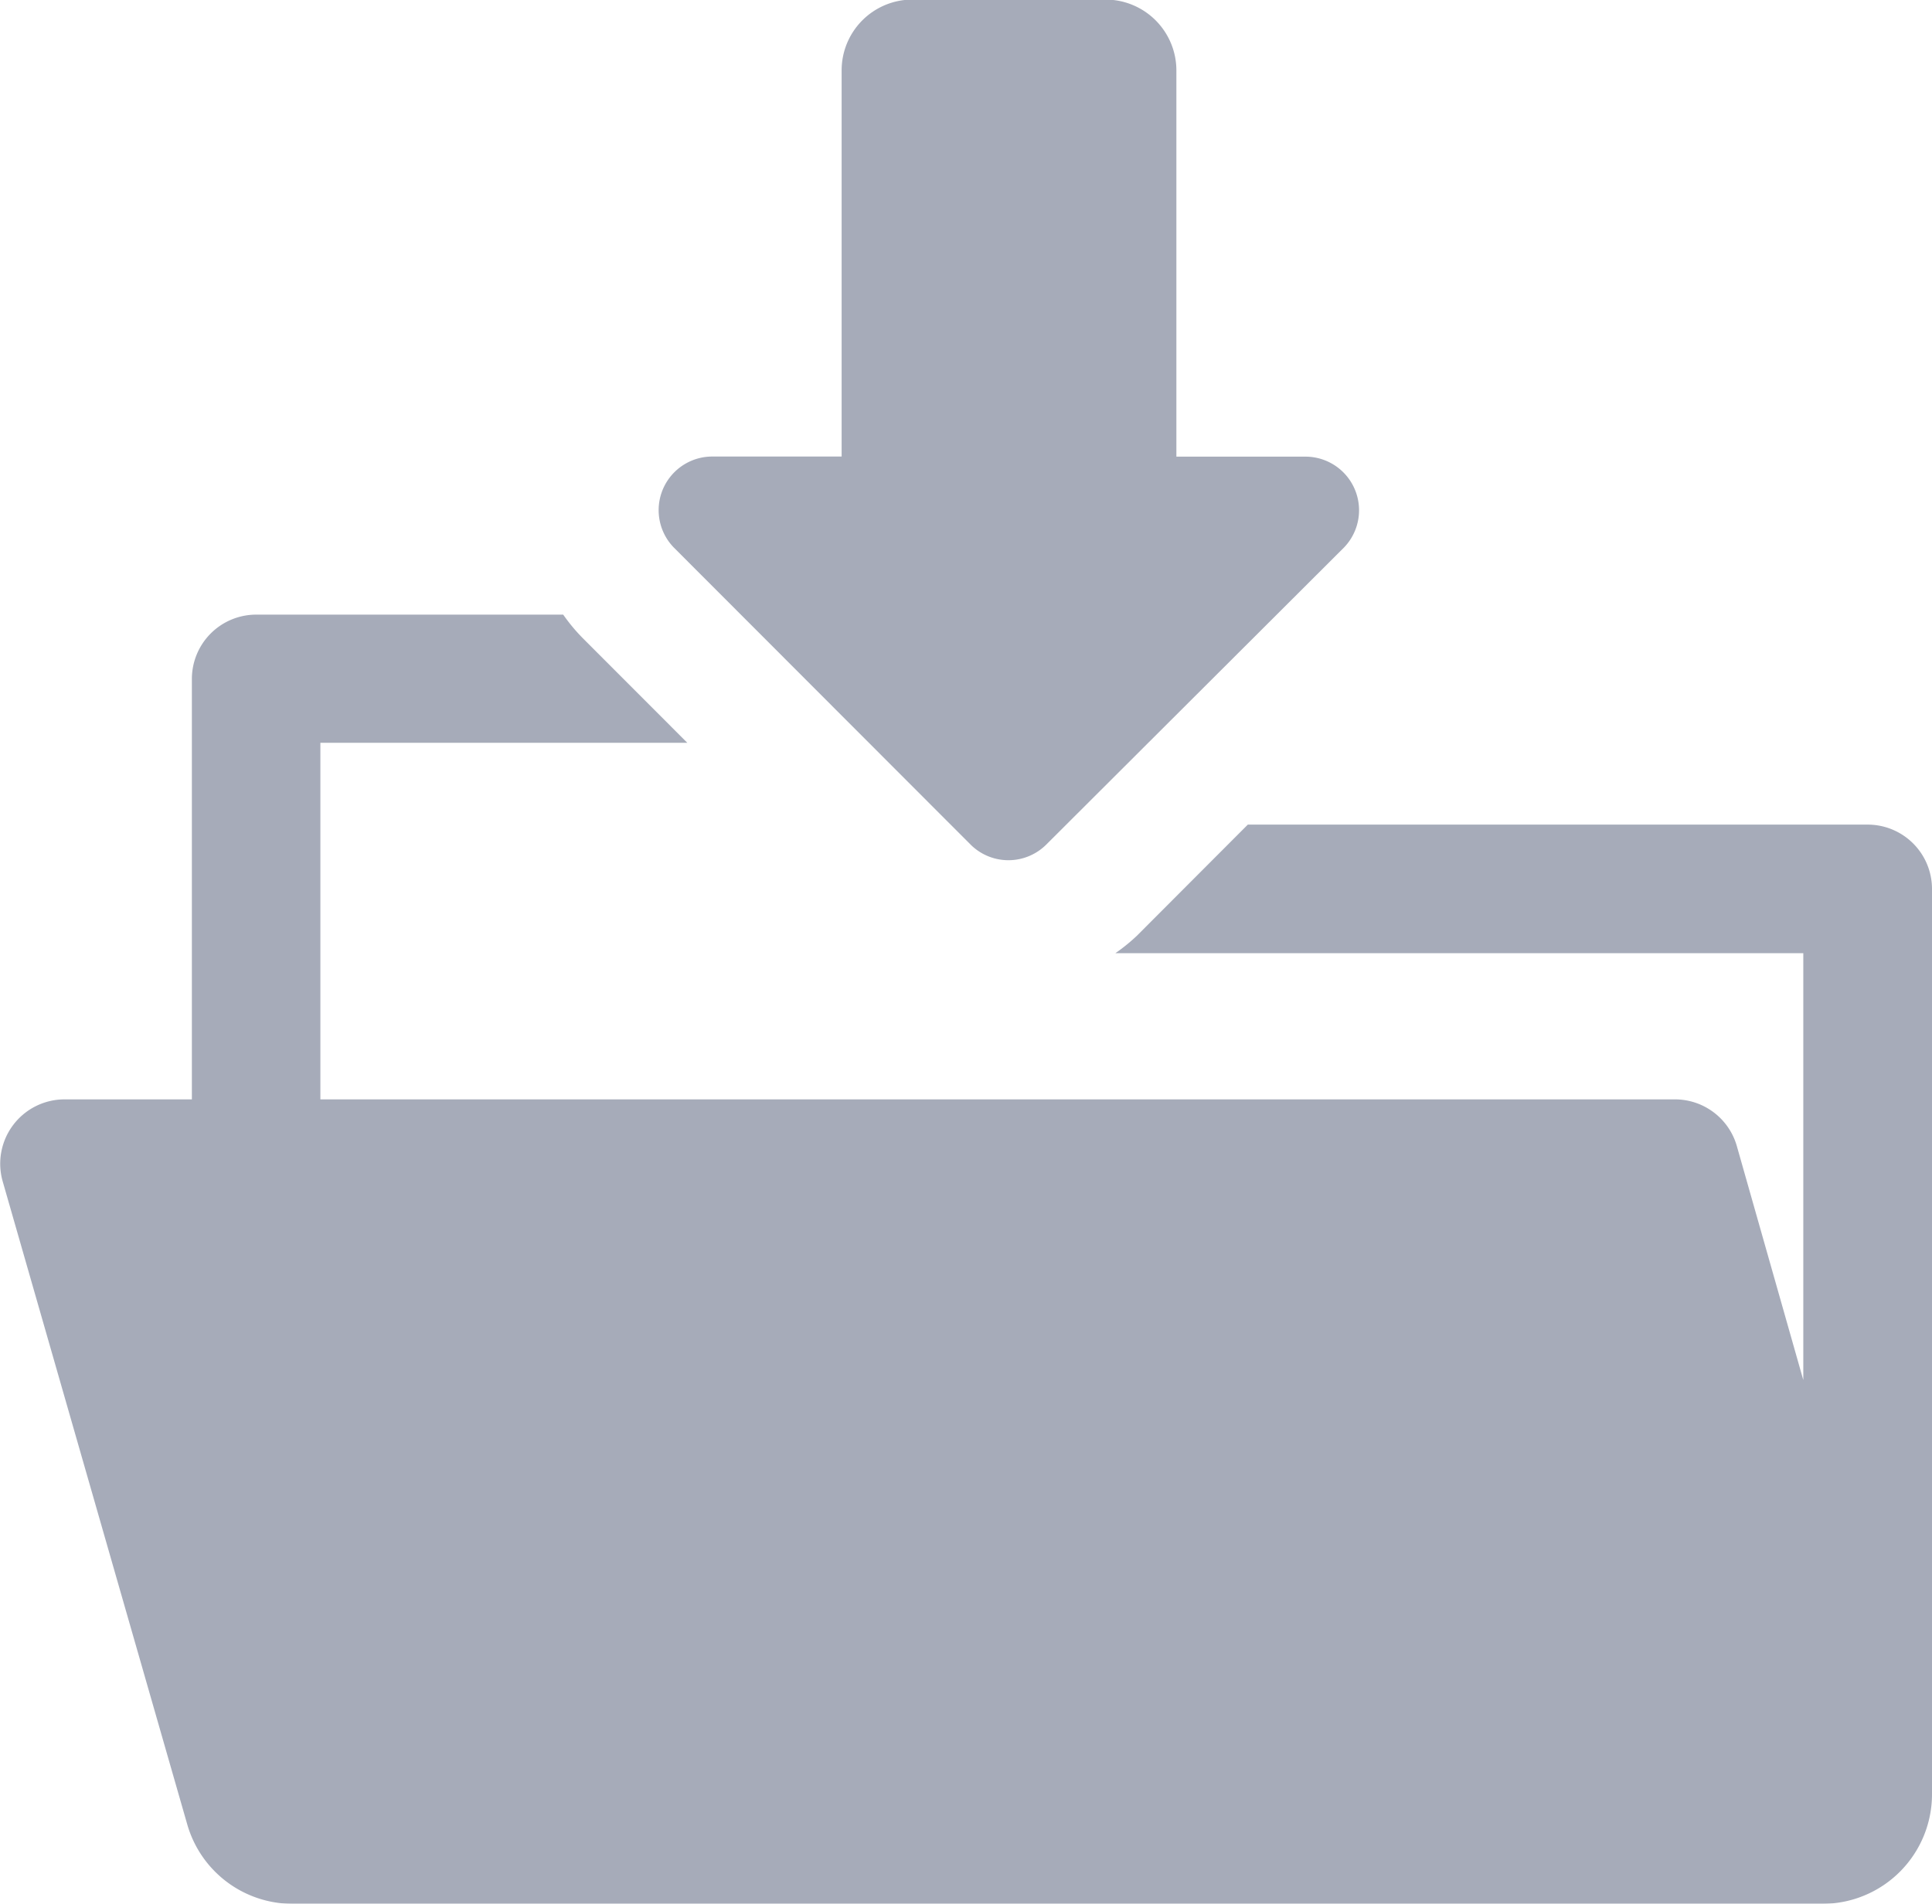
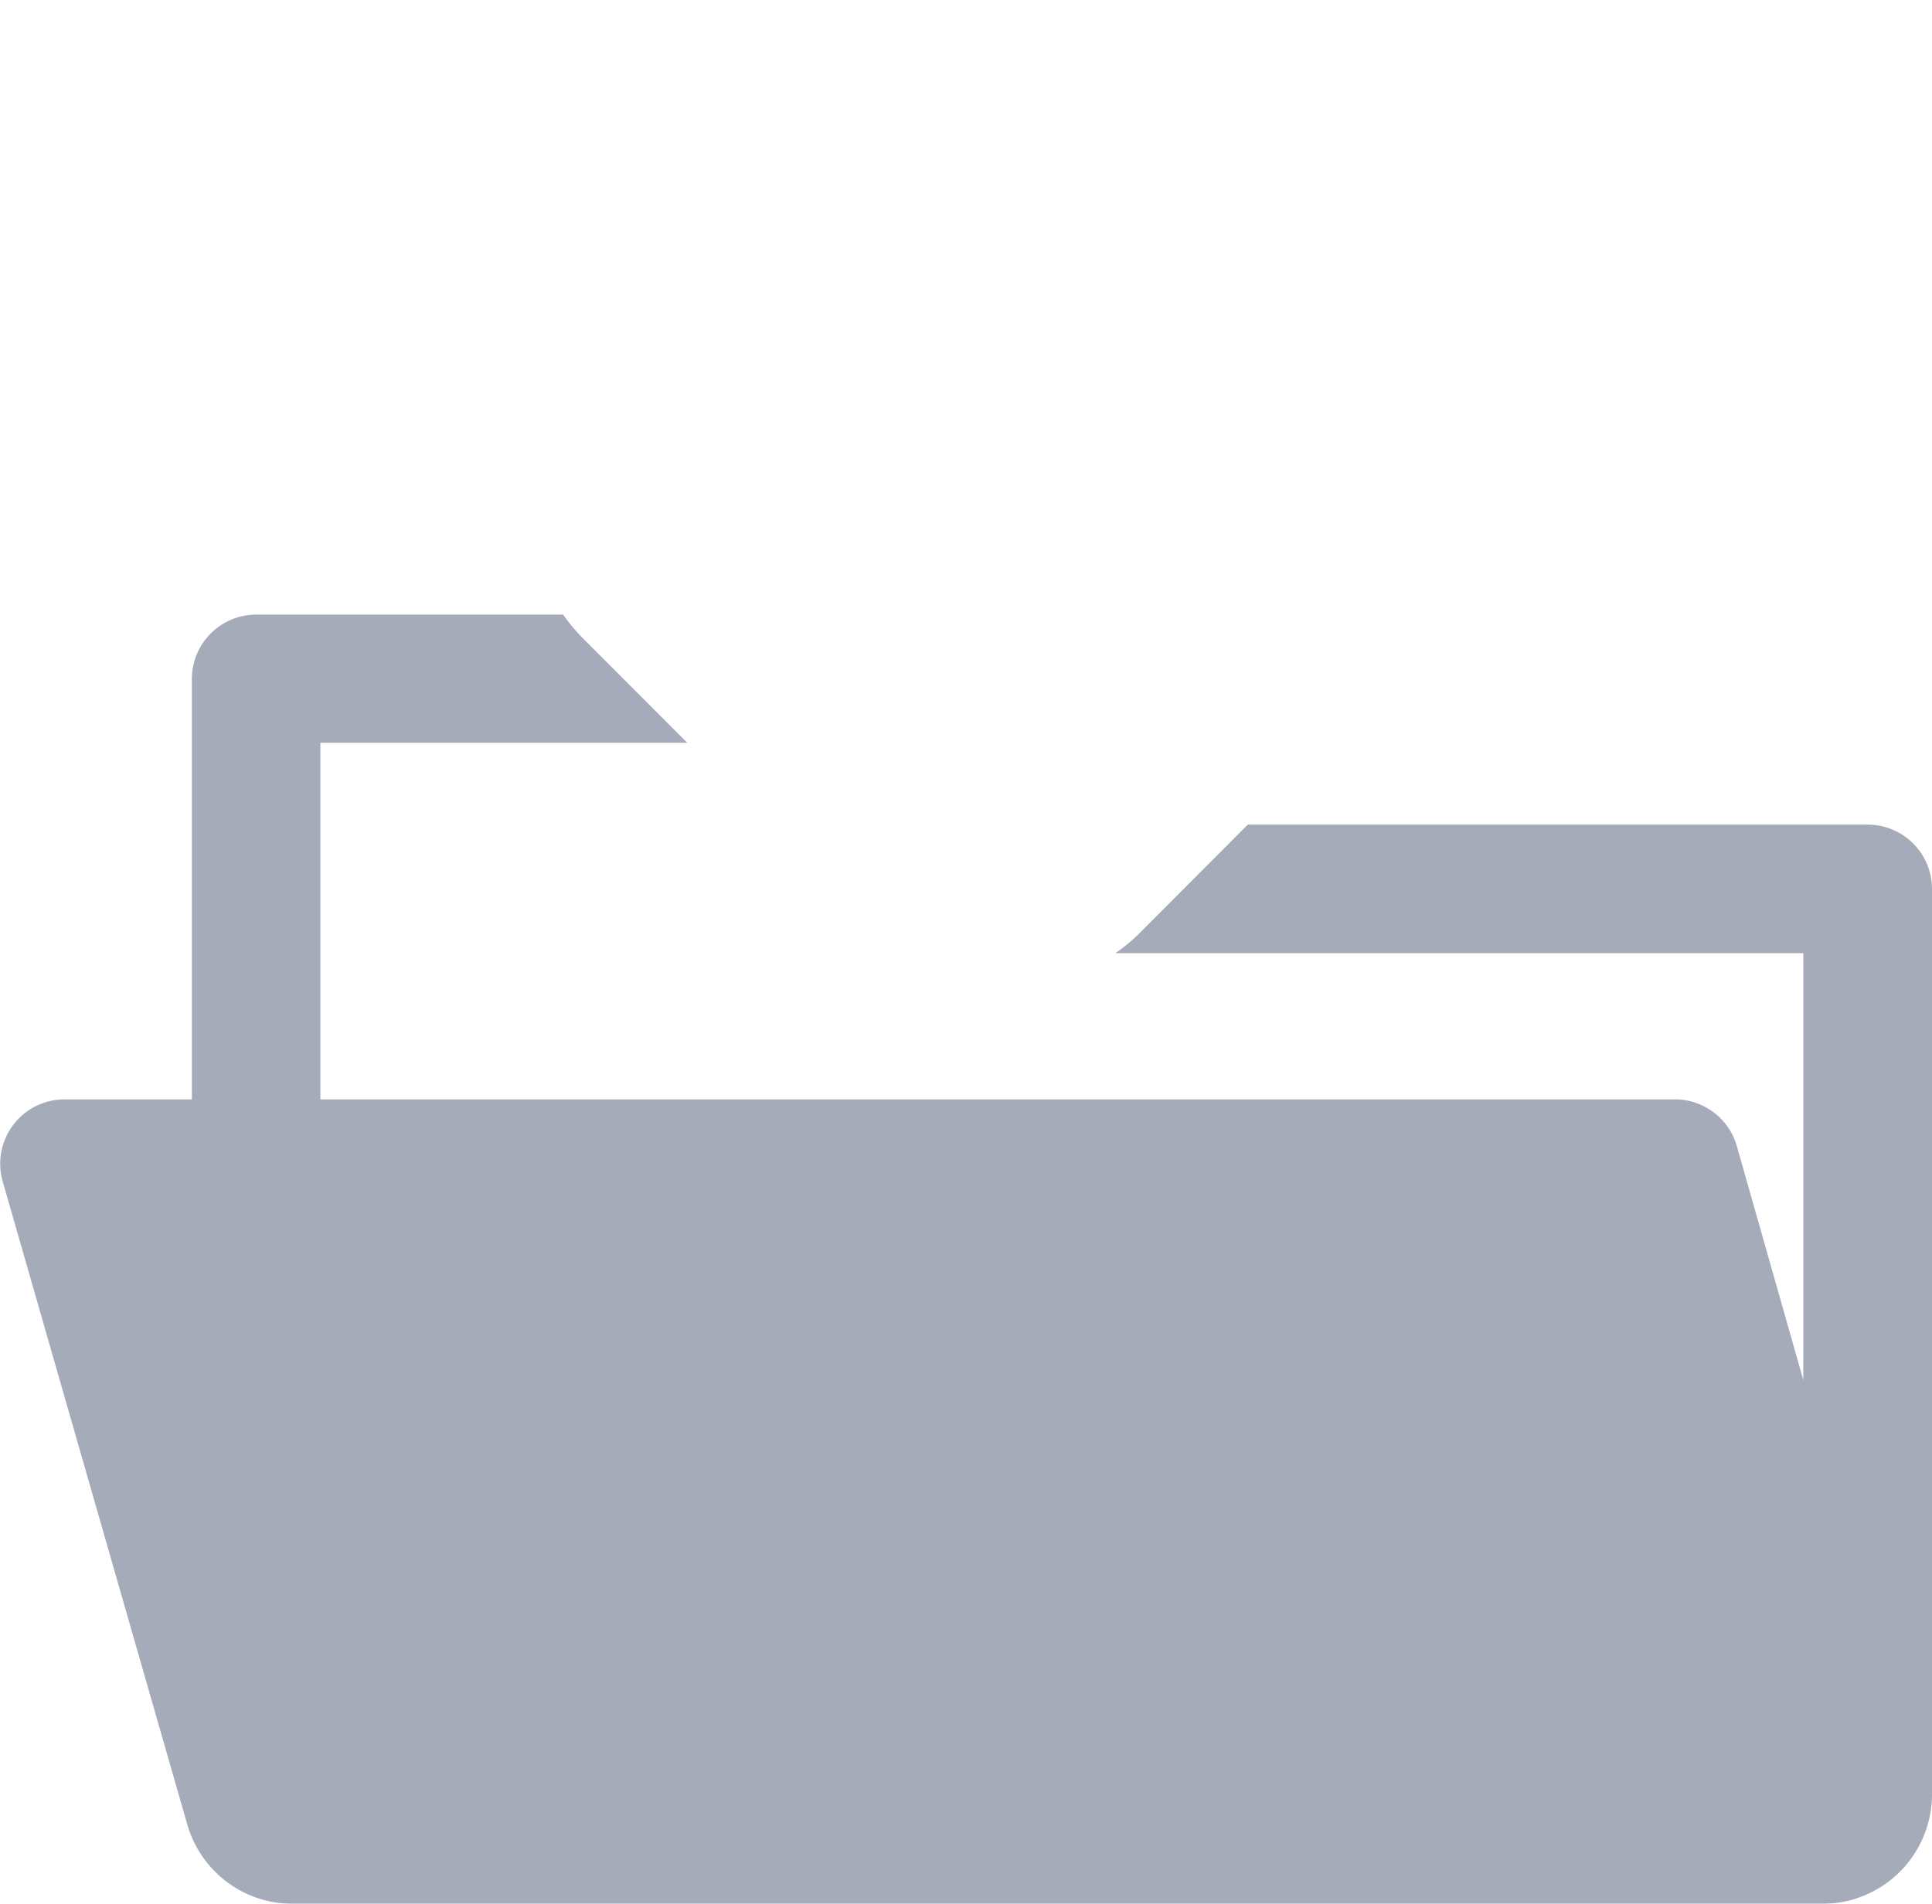
<svg xmlns="http://www.w3.org/2000/svg" width="18.013" height="17.751" viewBox="0 0 18.013 17.751">
  <g id="download-to-folder" transform="translate(-0.001 -3.543)" opacity="0.6">
    <g id="Group_25961" data-name="Group 25961" transform="translate(0.001 9.272)">
      <path id="Path_20591" data-name="Path 20591" d="M17.417,160.263H11.635L10.6,161.3a1.686,1.686,0,0,1-.2.162h6.414v3.98l-.62-2.183a.6.6,0,0,0-.575-.434H2.988V159.5H6.409l-.971-.972a1.68,1.68,0,0,1-.186-.223H2.39a.6.6,0,0,0-.6.6v3.92H.6a.6.6,0,0,0-.575.761l1.722,6a1.022,1.022,0,0,0,.983.74H16.992a1.022,1.022,0,0,0,1.022-1.022V160.86A.6.6,0,0,0,17.417,160.263Z" transform="translate(-0.001 -158.303)" fill="#6a738a" />
    </g>
-     <path id="Path_20592" data-name="Path 20592" d="M168.621,11.421a.5.5,0,0,0,.7,0L172.1,8.648a.5.5,0,0,0-.351-.847h-1.212V4.2a.661.661,0,0,0-.661-.661h-1.8a.66.66,0,0,0-.66.661V7.8H166.2a.5.5,0,0,0-.35.847Z" transform="translate(-159.568 0)" fill="#6a738a" />
  </g>
</svg>